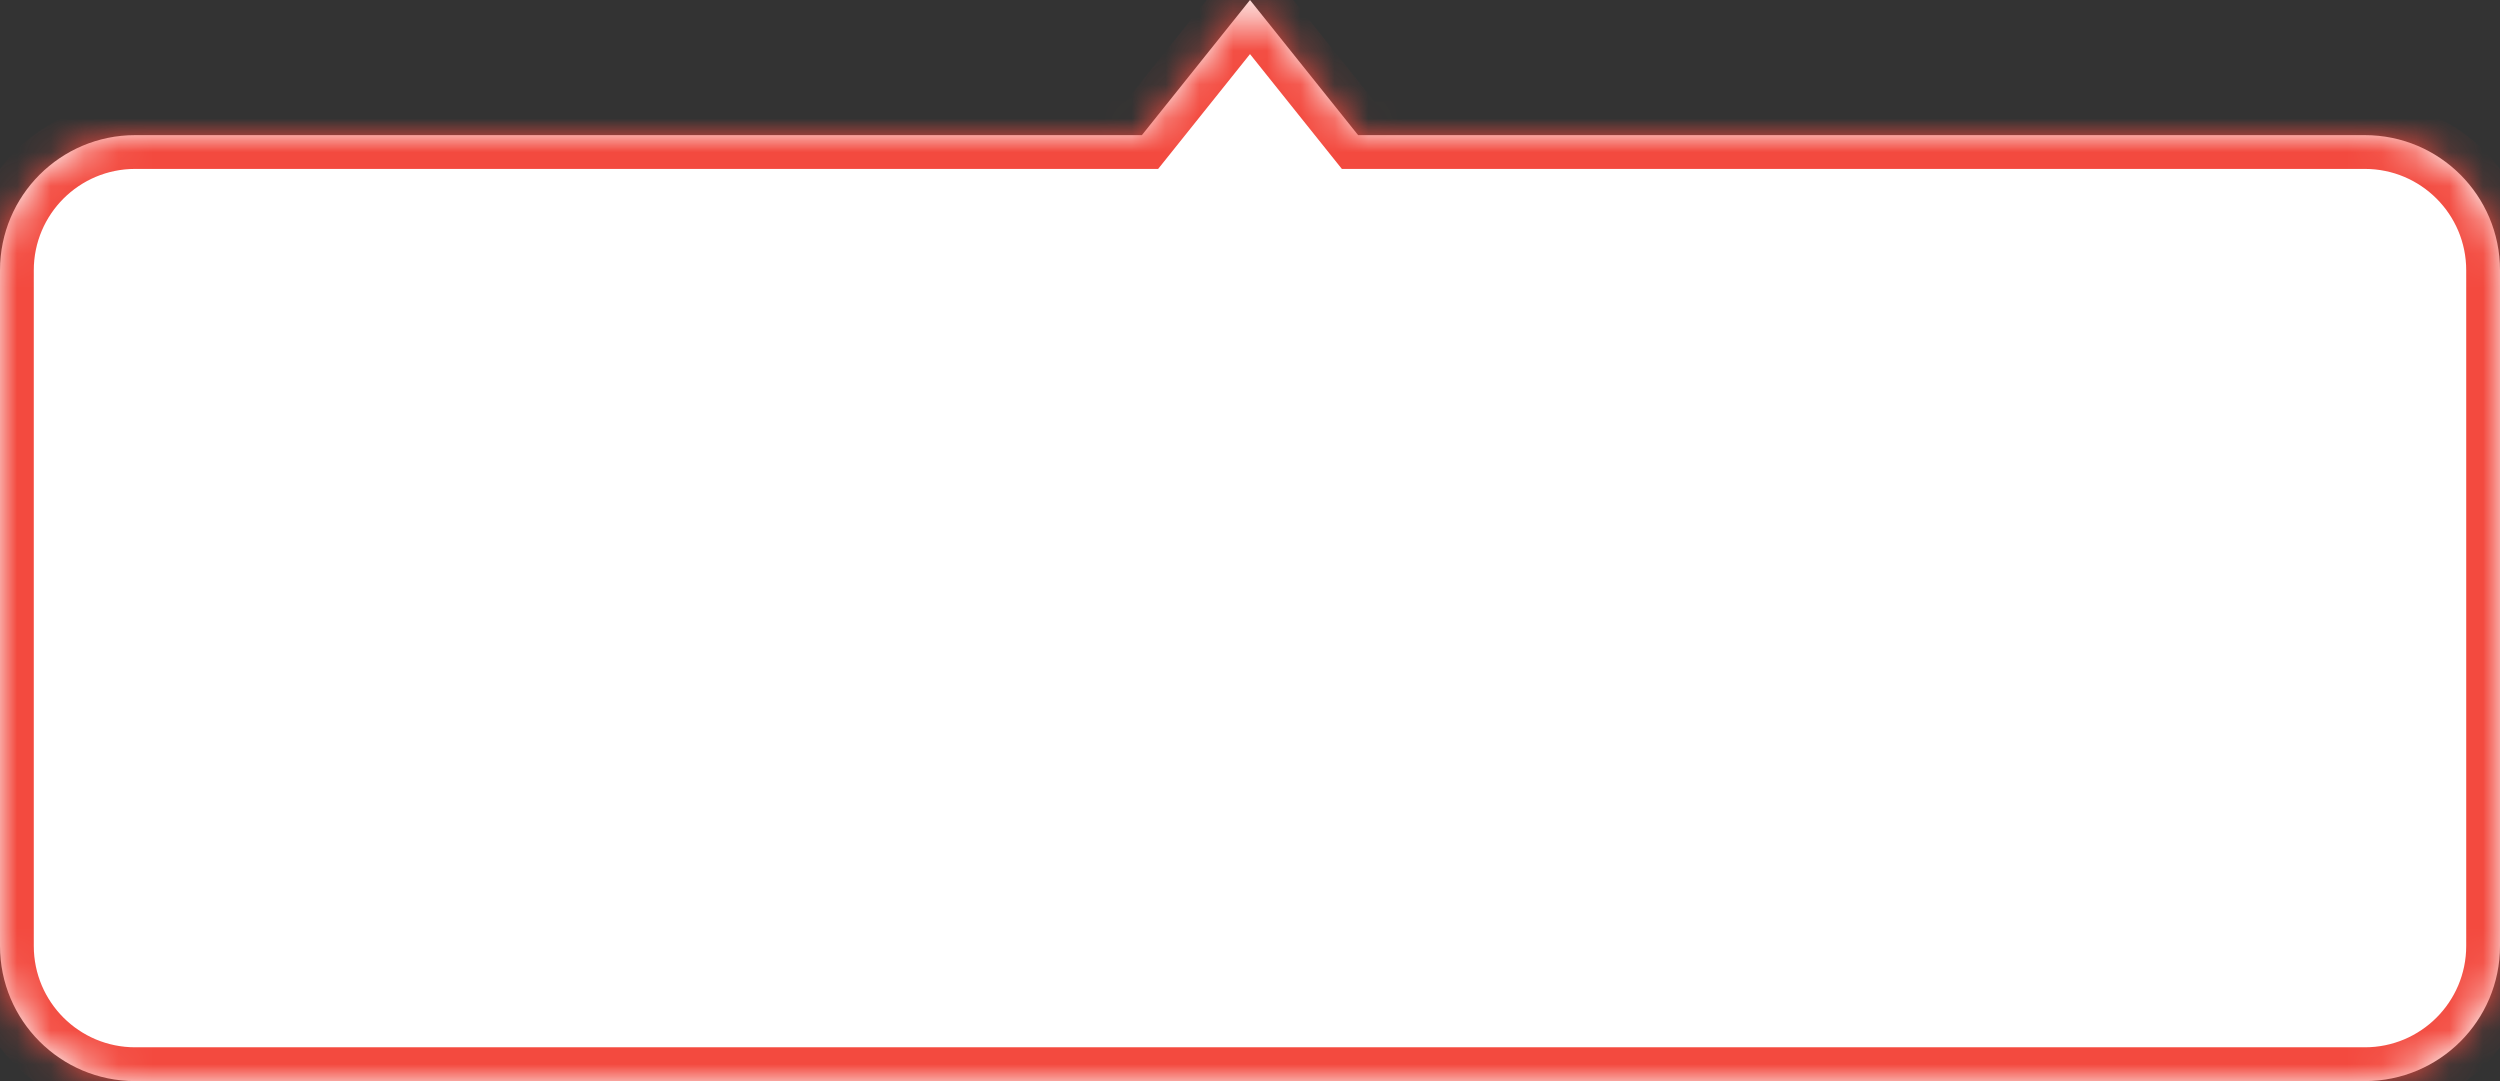
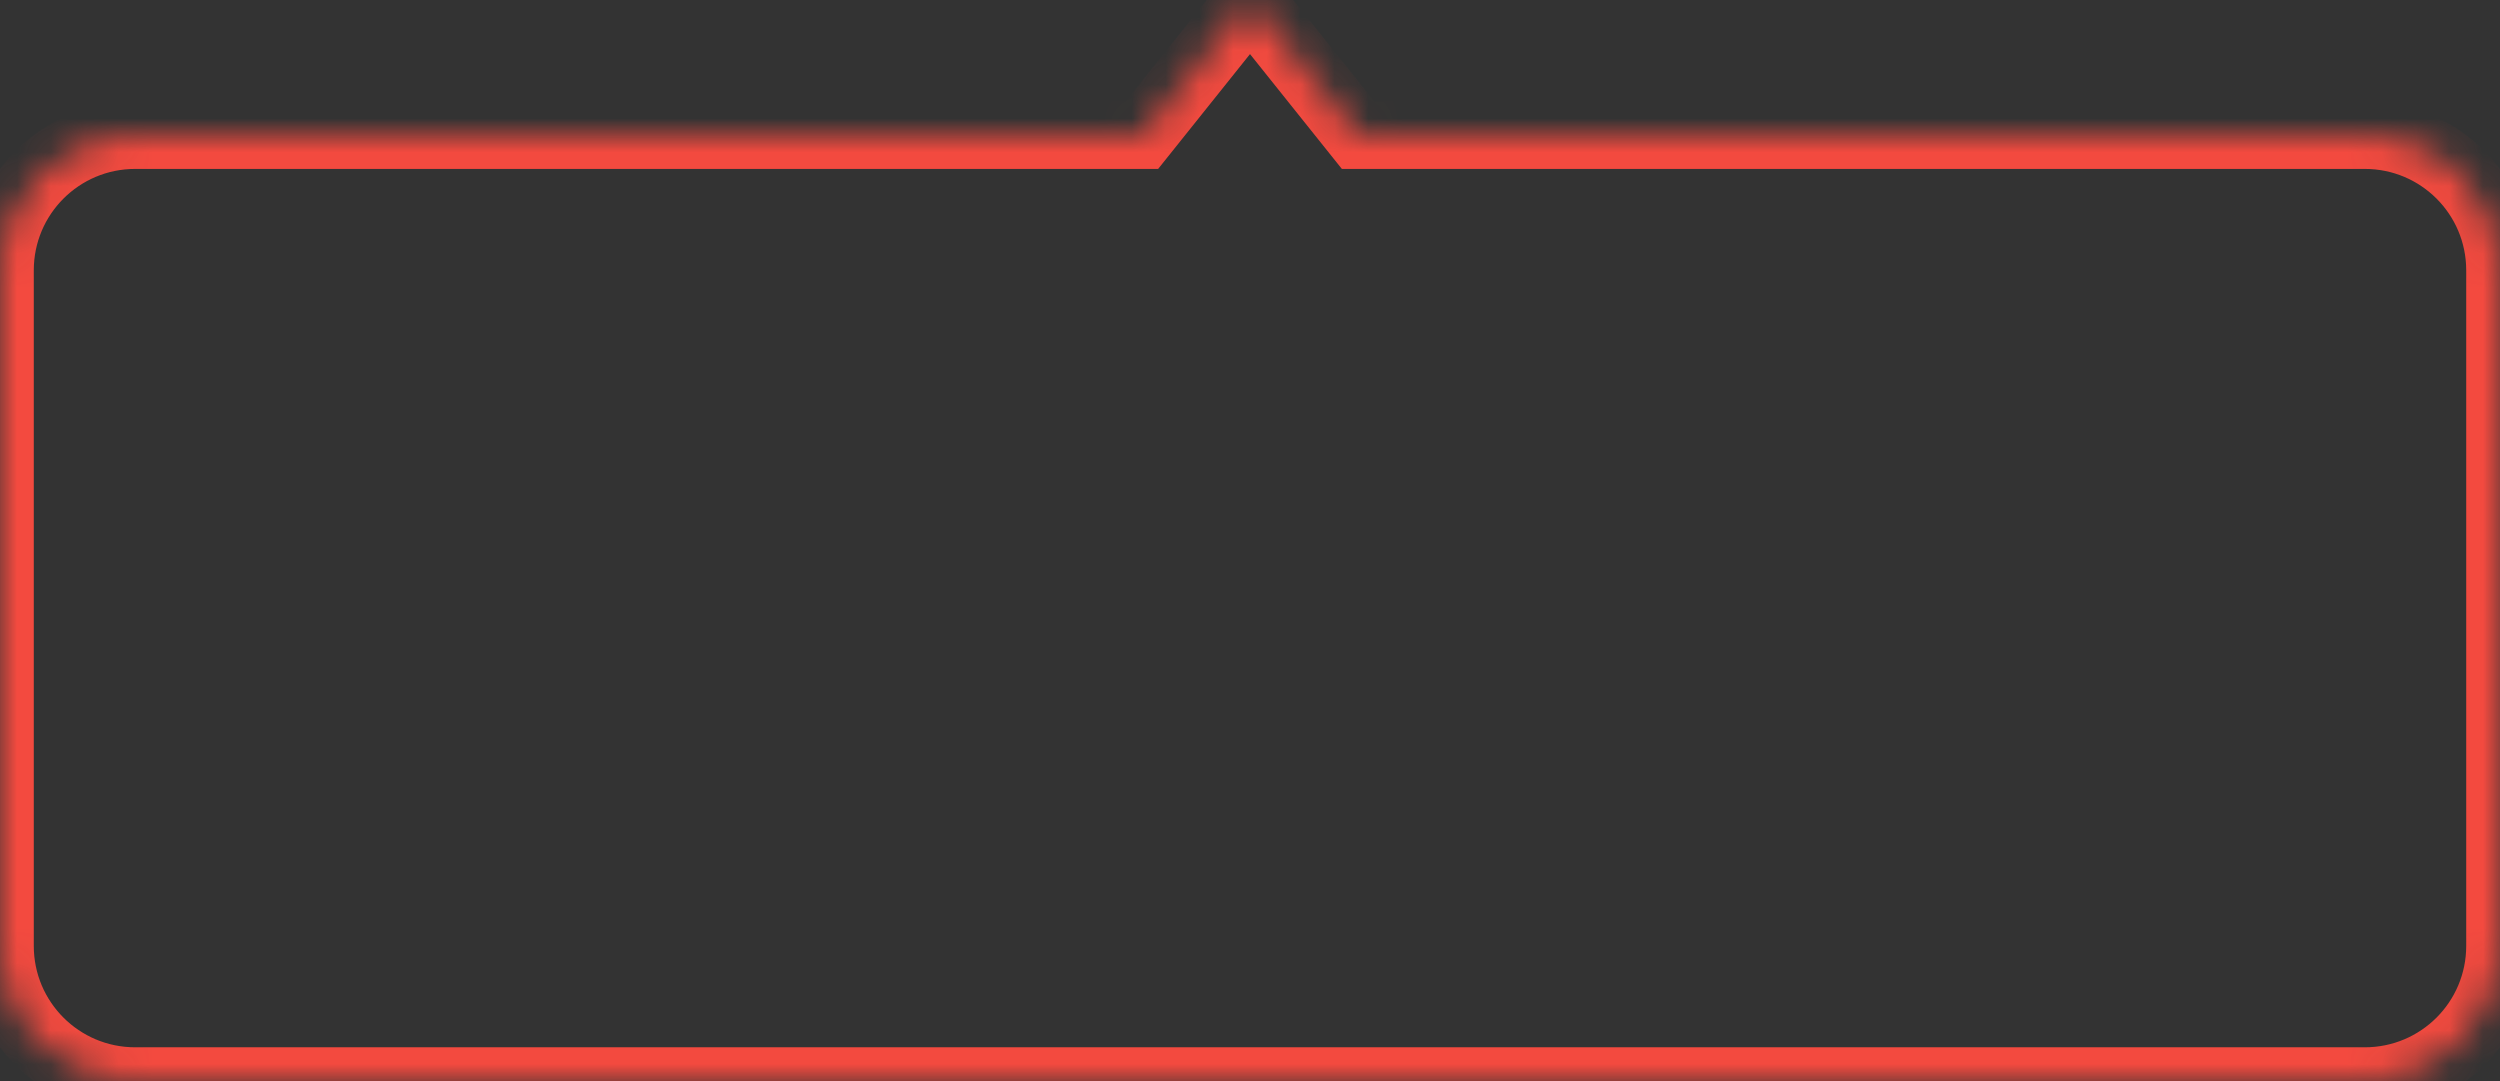
<svg xmlns="http://www.w3.org/2000/svg" width="74" height="32" viewBox="0 0 74 32" fill="none">
  <rect x="0" y="0" width="74" height="32" fill="#333333" stroke="none" />
  <mask id="path-1-inside-1_10258_76149" fill="white">
    <path fill-rule="evenodd" clip-rule="evenodd" d="M40.2 4L37 0L33.8 4H4C1.791 4 0 5.791 0 8V28C0 30.209 1.791 32 4 32H70C72.209 32 74 30.209 74 28V8C74 5.791 72.209 4 70 4H40.2Z" />
  </mask>
-   <path fill-rule="evenodd" clip-rule="evenodd" d="M40.2 4L37 0L33.8 4H4C1.791 4 0 5.791 0 8V28C0 30.209 1.791 32 4 32H70C72.209 32 74 30.209 74 28V8C74 5.791 72.209 4 70 4H40.2Z" fill="white" />
  <path d="M37 0L37.781 -0.625L37 -1.601L36.219 -0.625L37 0ZM40.2 4L39.419 4.625L39.719 5H40.2V4ZM33.8 4V5H34.281L34.581 4.625L33.8 4ZM36.219 0.625L39.419 4.625L40.981 3.375L37.781 -0.625L36.219 0.625ZM34.581 4.625L37.781 0.625L36.219 -0.625L33.019 3.375L34.581 4.625ZM4 5H33.8V3H4V5ZM1 8C1 6.343 2.343 5 4 5V3C1.239 3 -1 5.239 -1 8H1ZM1 28V8H-1V28H1ZM4 31C2.343 31 1 29.657 1 28H-1C-1 30.761 1.239 33 4 33V31ZM70 31H4V33H70V31ZM73 28C73 29.657 71.657 31 70 31V33C72.761 33 75 30.761 75 28H73ZM73 8V28H75V8H73ZM70 5C71.657 5 73 6.343 73 8H75C75 5.239 72.761 3 70 3V5ZM40.2 5H70V3H40.2V5Z" fill="#F34A3F" mask="url(#path-1-inside-1_10258_76149)" />
</svg>